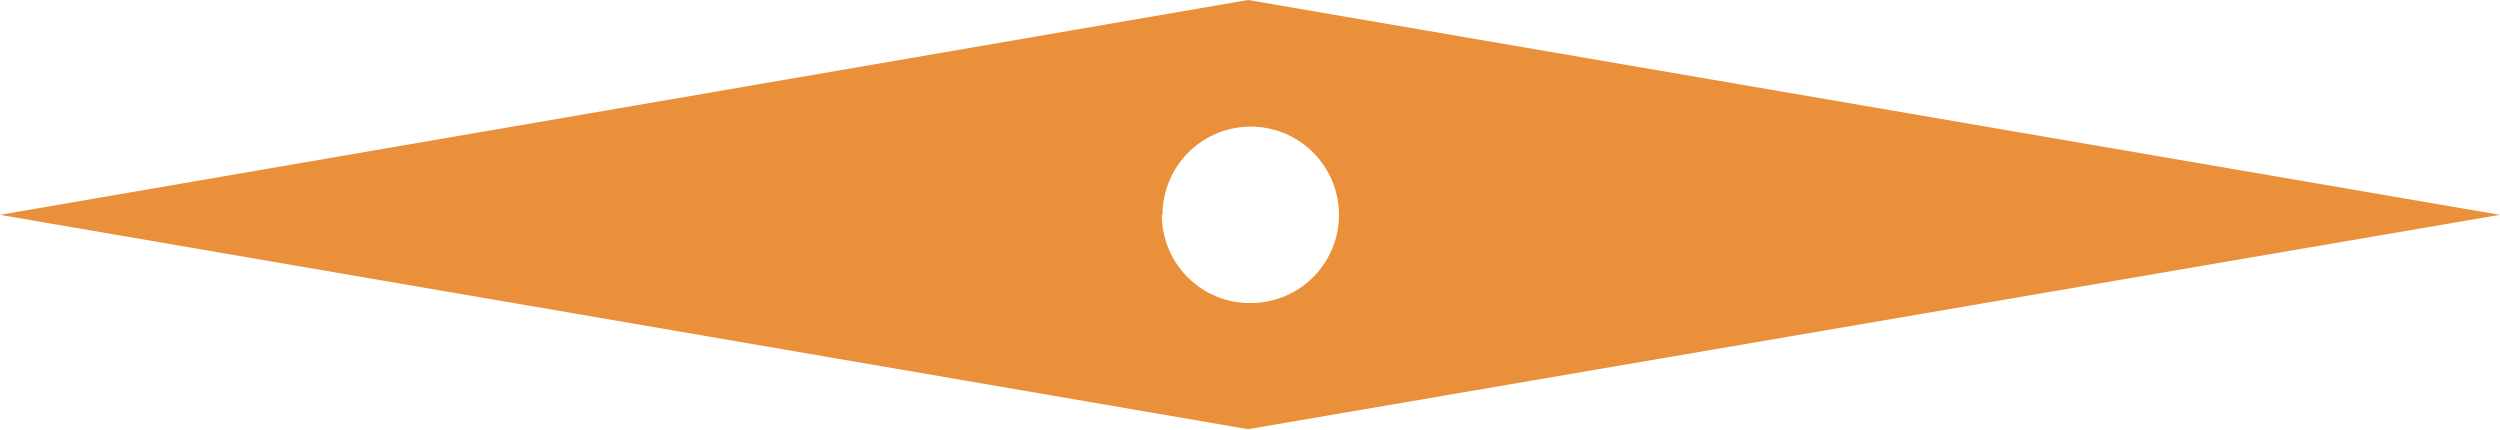
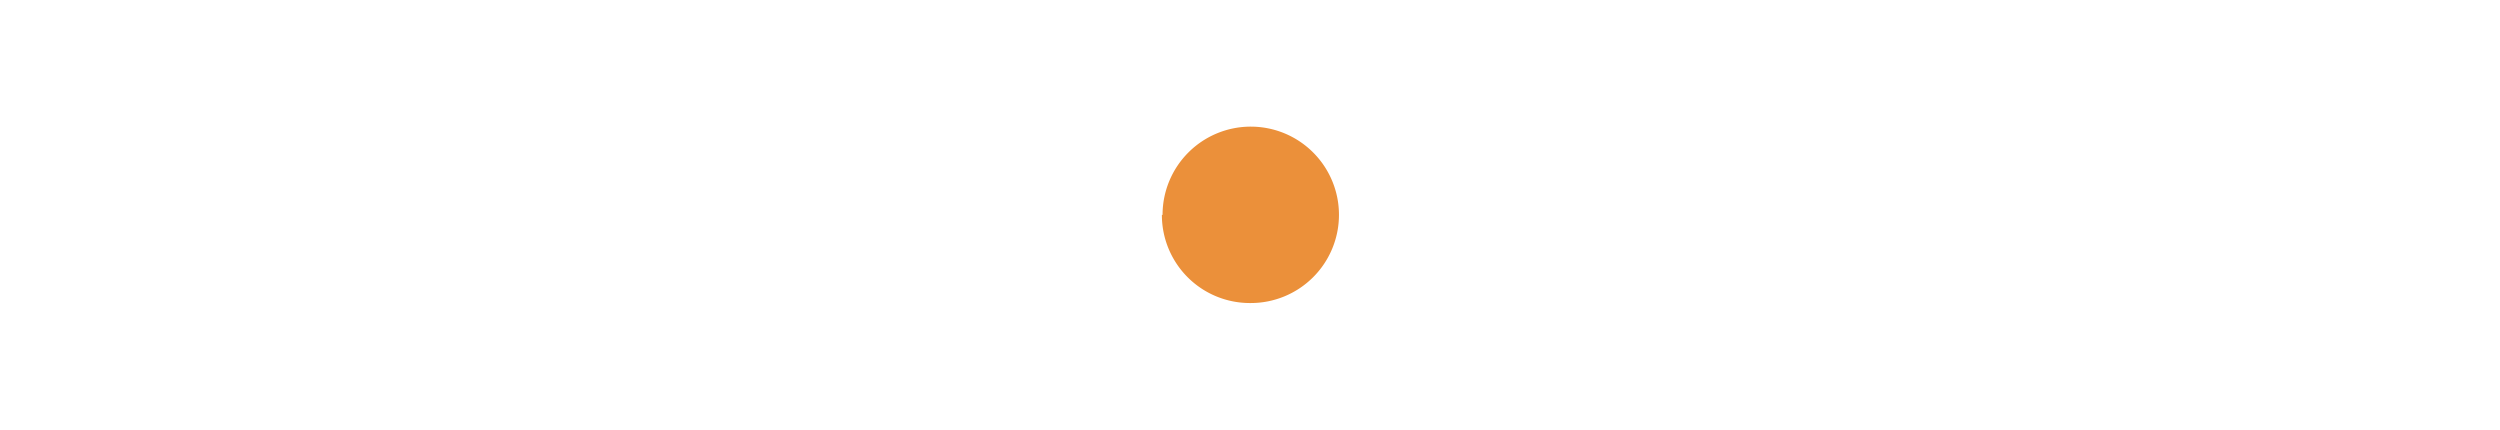
<svg xmlns="http://www.w3.org/2000/svg" viewBox="0 0 147.67 25.39">
  <defs>
    <style>.cls-1{fill:#eb903a;}</style>
  </defs>
  <title>Asset 4</title>
  <g id="Layer_2" data-name="Layer 2">
    <g id="Layer_1-2" data-name="Layer 1">
-       <path class="cls-1" d="M147.67,12.69,73.72,0V0L0,12.69,73.72,25.35v0Zm-79,0a5.21,5.21,0,1,1,5.2,5.21A5.2,5.2,0,0,1,68.63,12.69Z" />
+       <path class="cls-1" d="M147.67,12.69,73.72,0V0v0Zm-79,0a5.21,5.21,0,1,1,5.2,5.21A5.2,5.2,0,0,1,68.63,12.69Z" />
    </g>
  </g>
</svg>